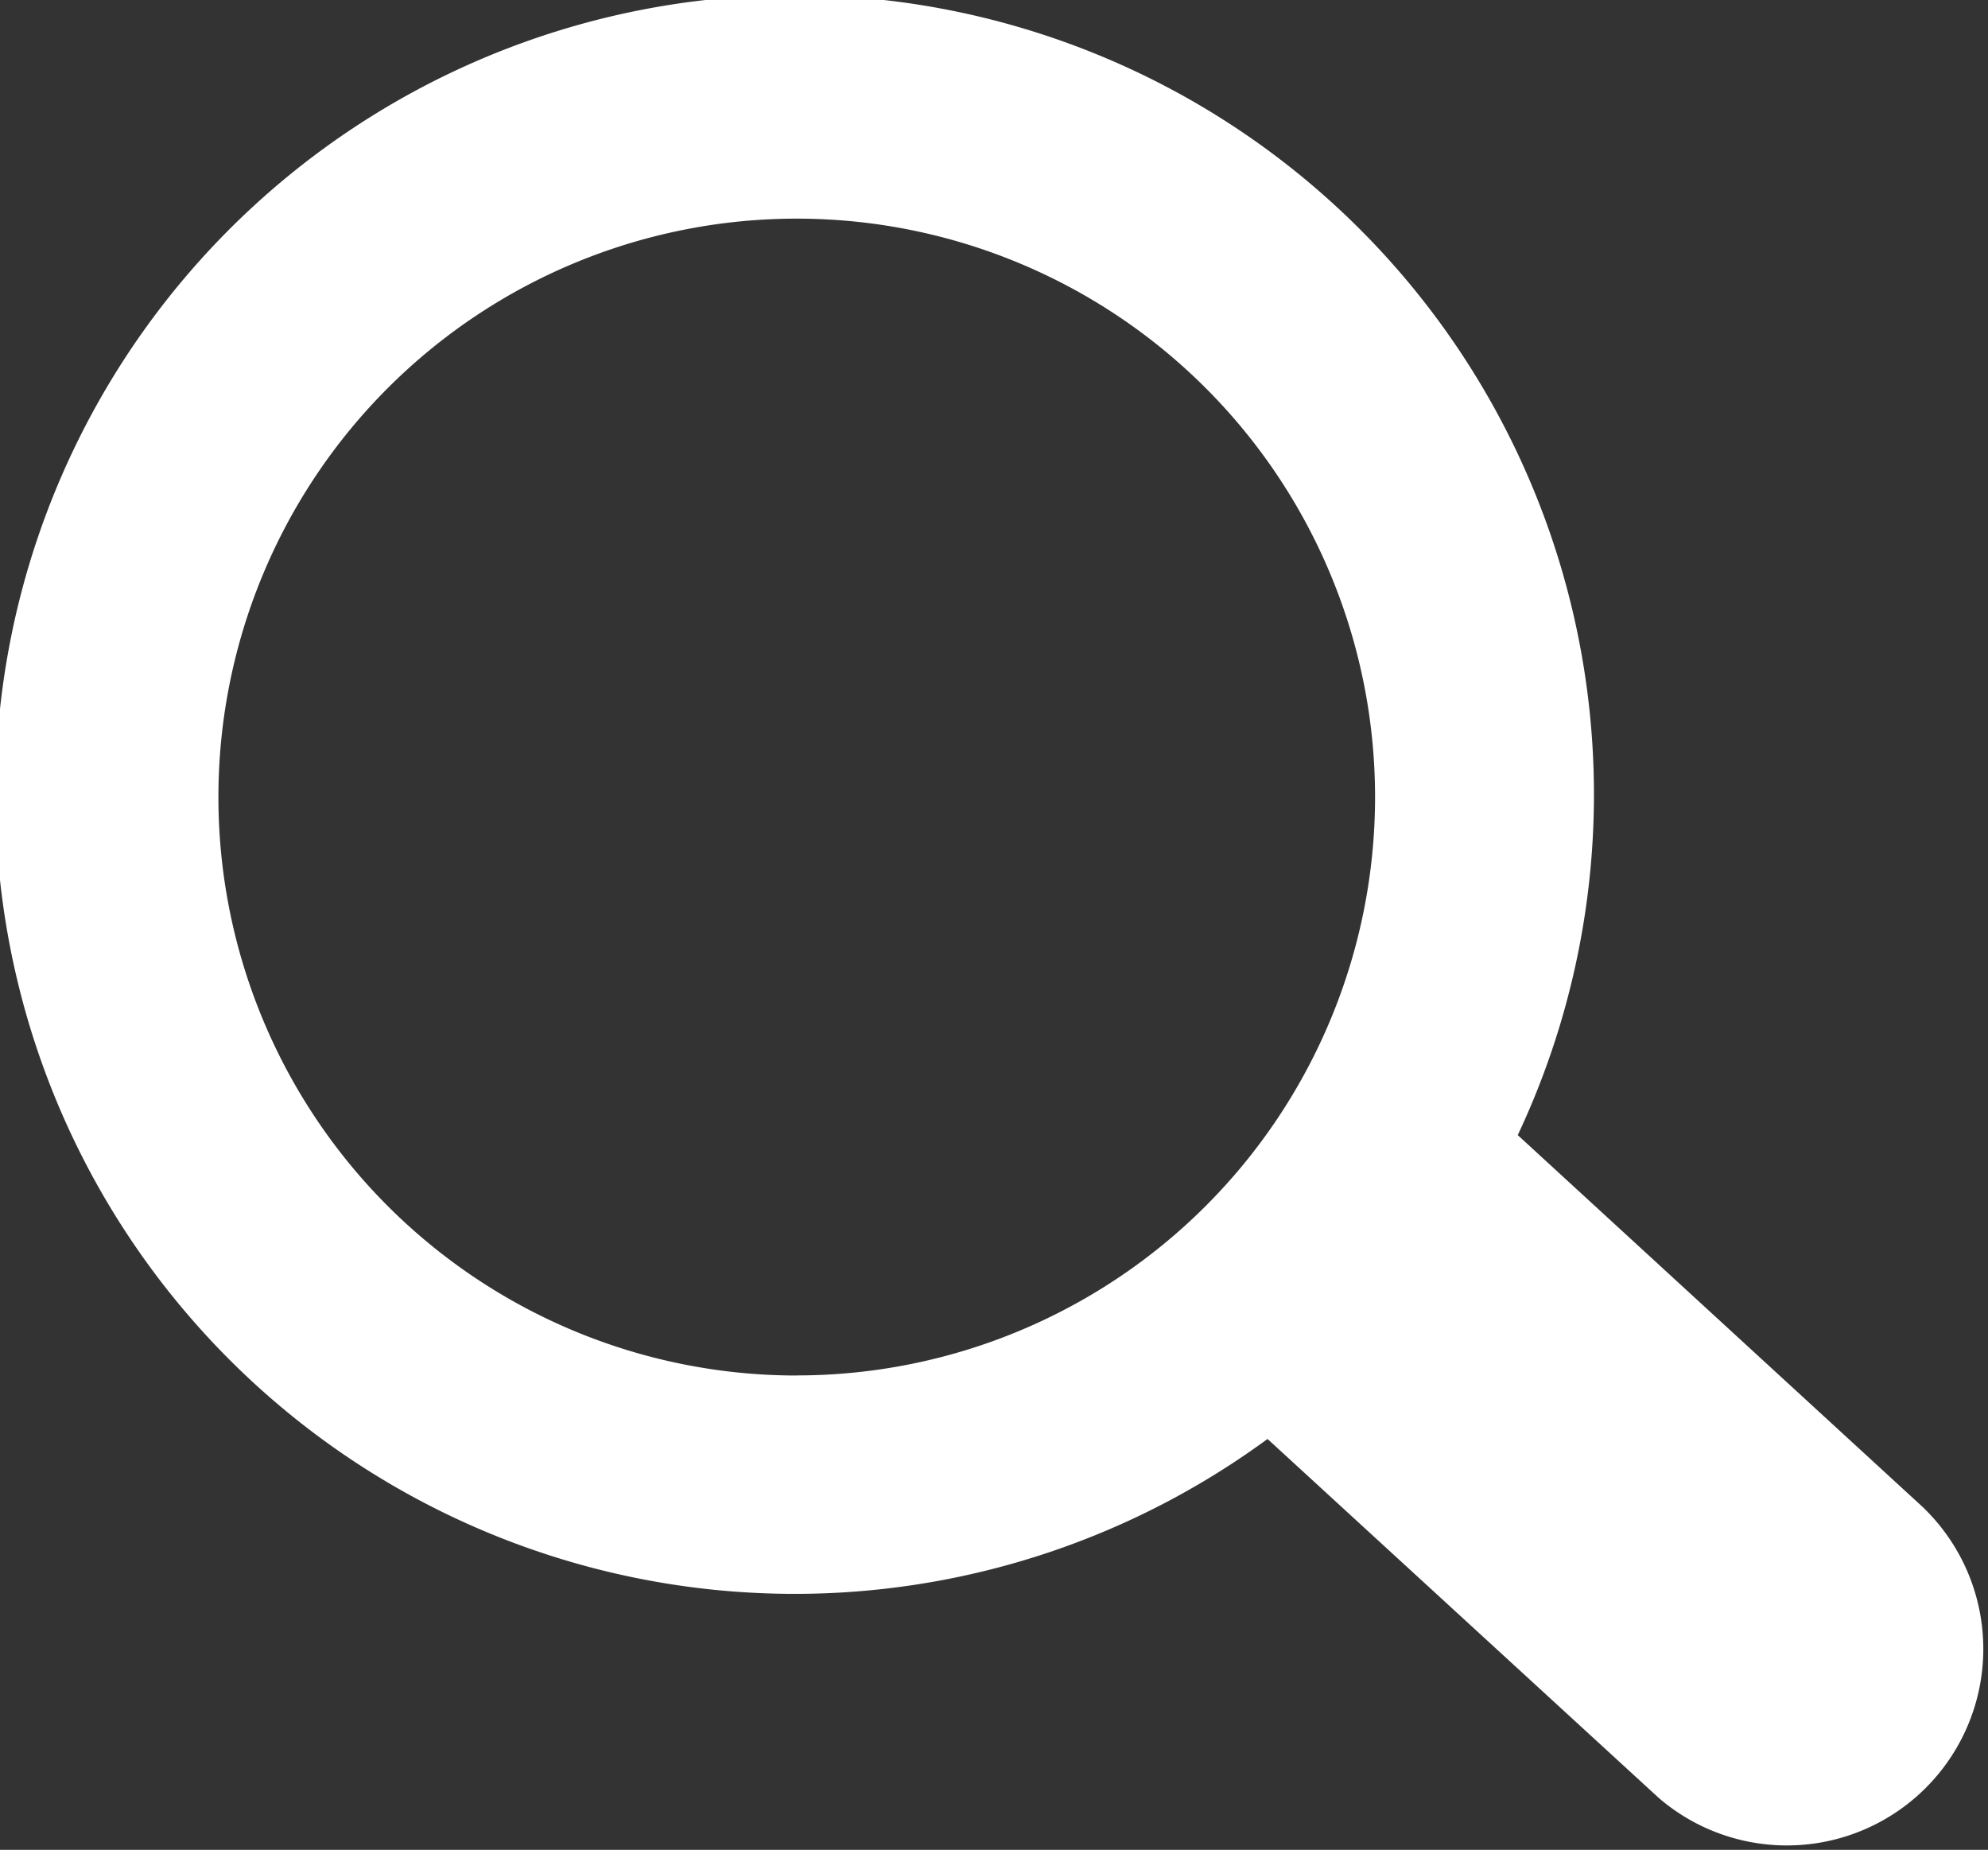
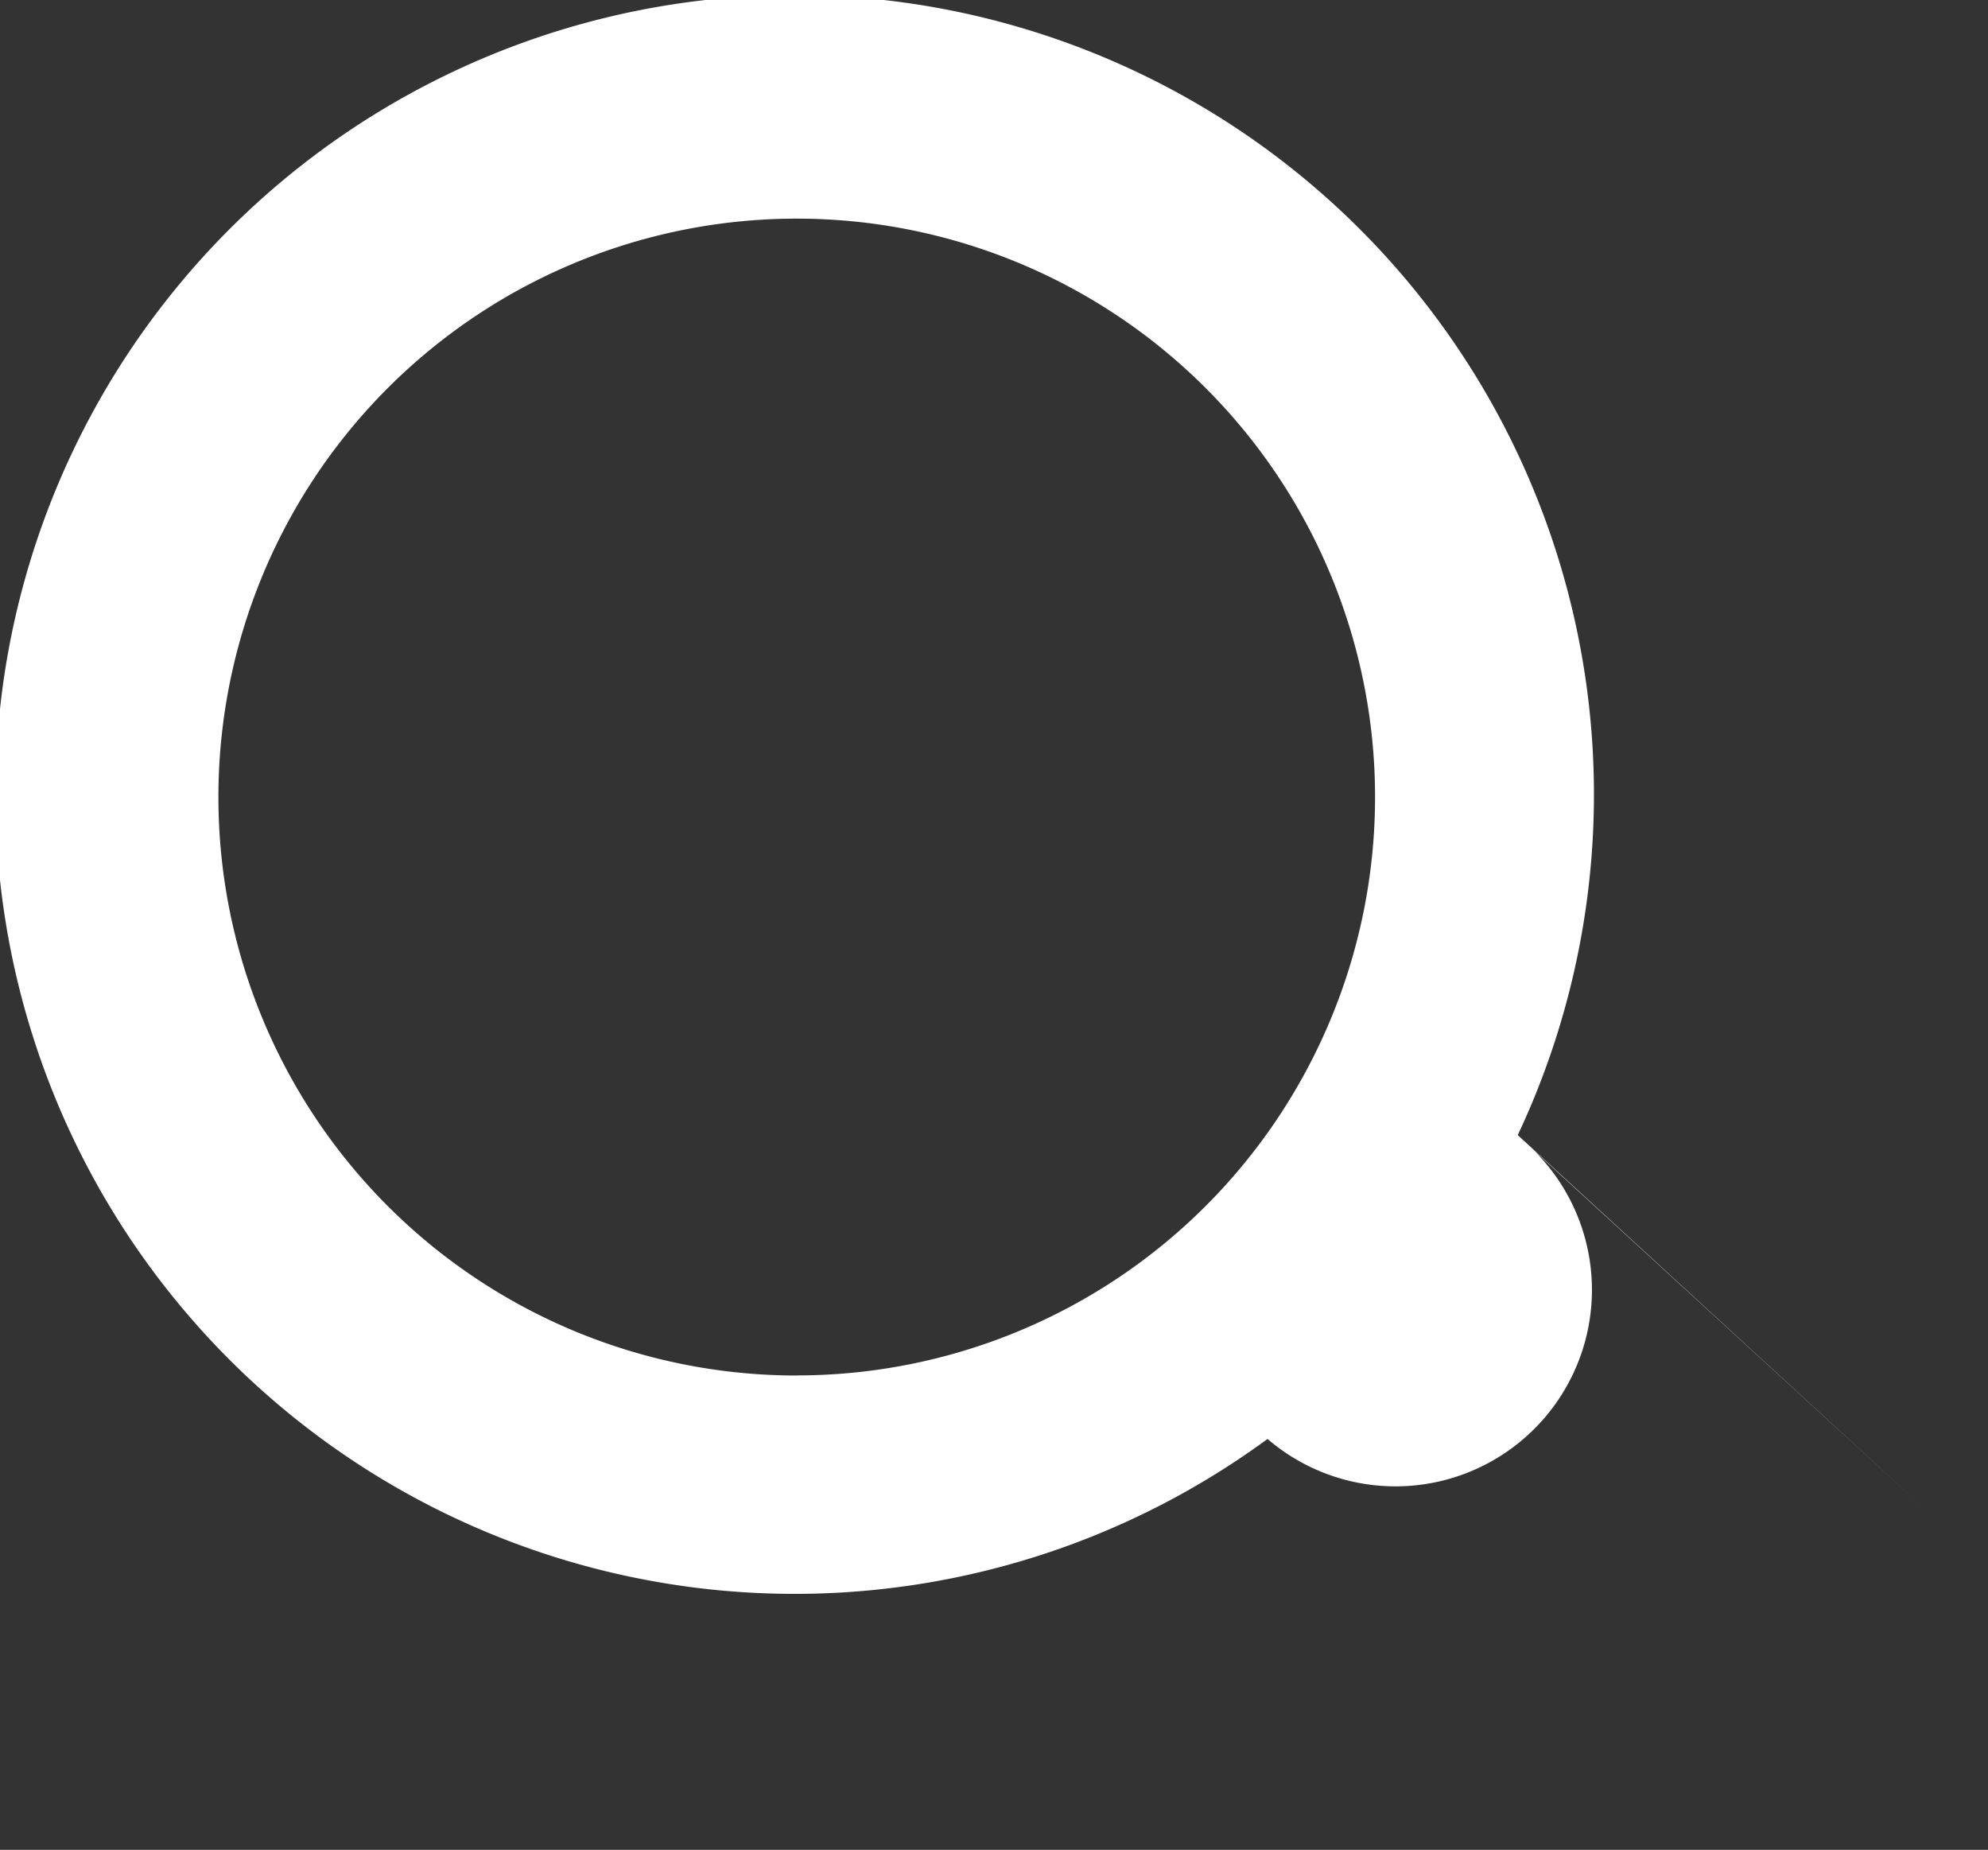
<svg xmlns="http://www.w3.org/2000/svg" width="22" height="20.467">
  <rect width="100%" height="100%" fill="#333333" stroke="none" />
-   <path d="M21.296 16.691l-4.5-4.132a8.845 8.845 0 10-2.769 3.362l4.331 3.973a2.174 2.174 0 002.94-3.2zM8.817 15.219a6.4 6.4 0 116.4-6.4 6.4 6.4 0 01-6.399 6.399z" fill="#fff" />
+   <path d="M21.296 16.691l-4.5-4.132a8.845 8.845 0 10-2.769 3.362a2.174 2.174 0 002.94-3.2zM8.817 15.219a6.4 6.4 0 116.4-6.4 6.4 6.4 0 01-6.399 6.399z" fill="#fff" />
</svg>